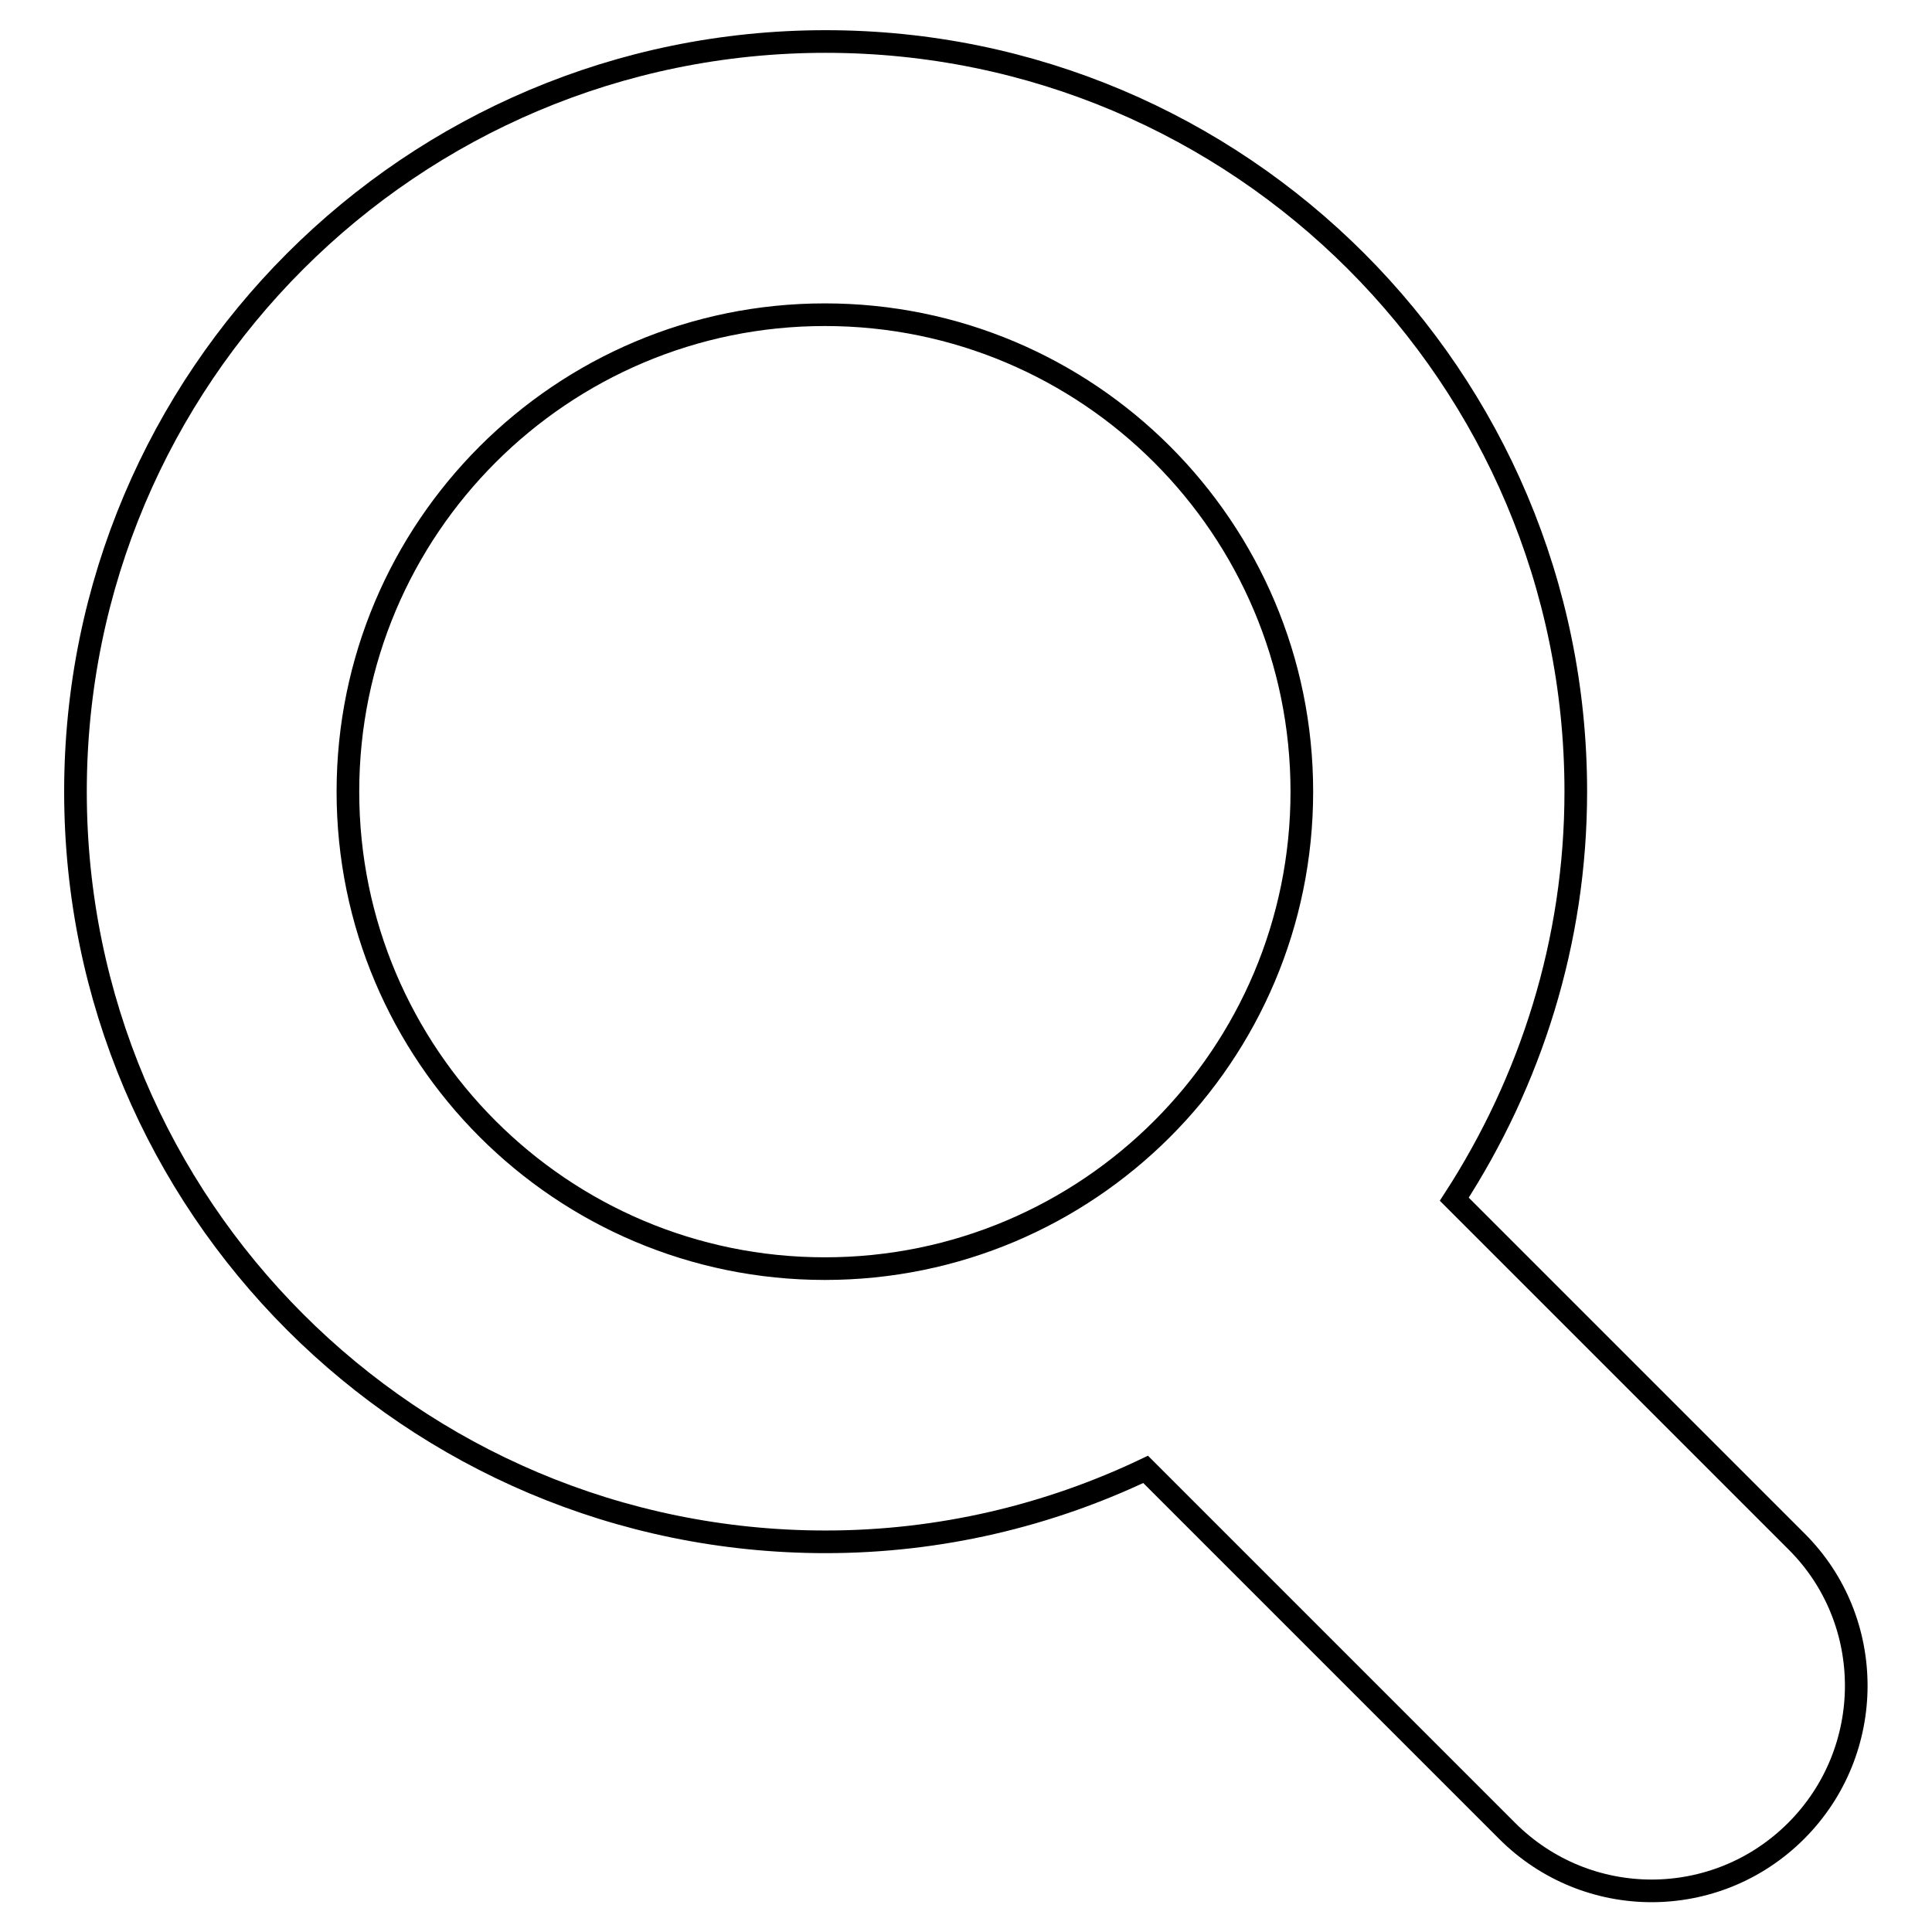
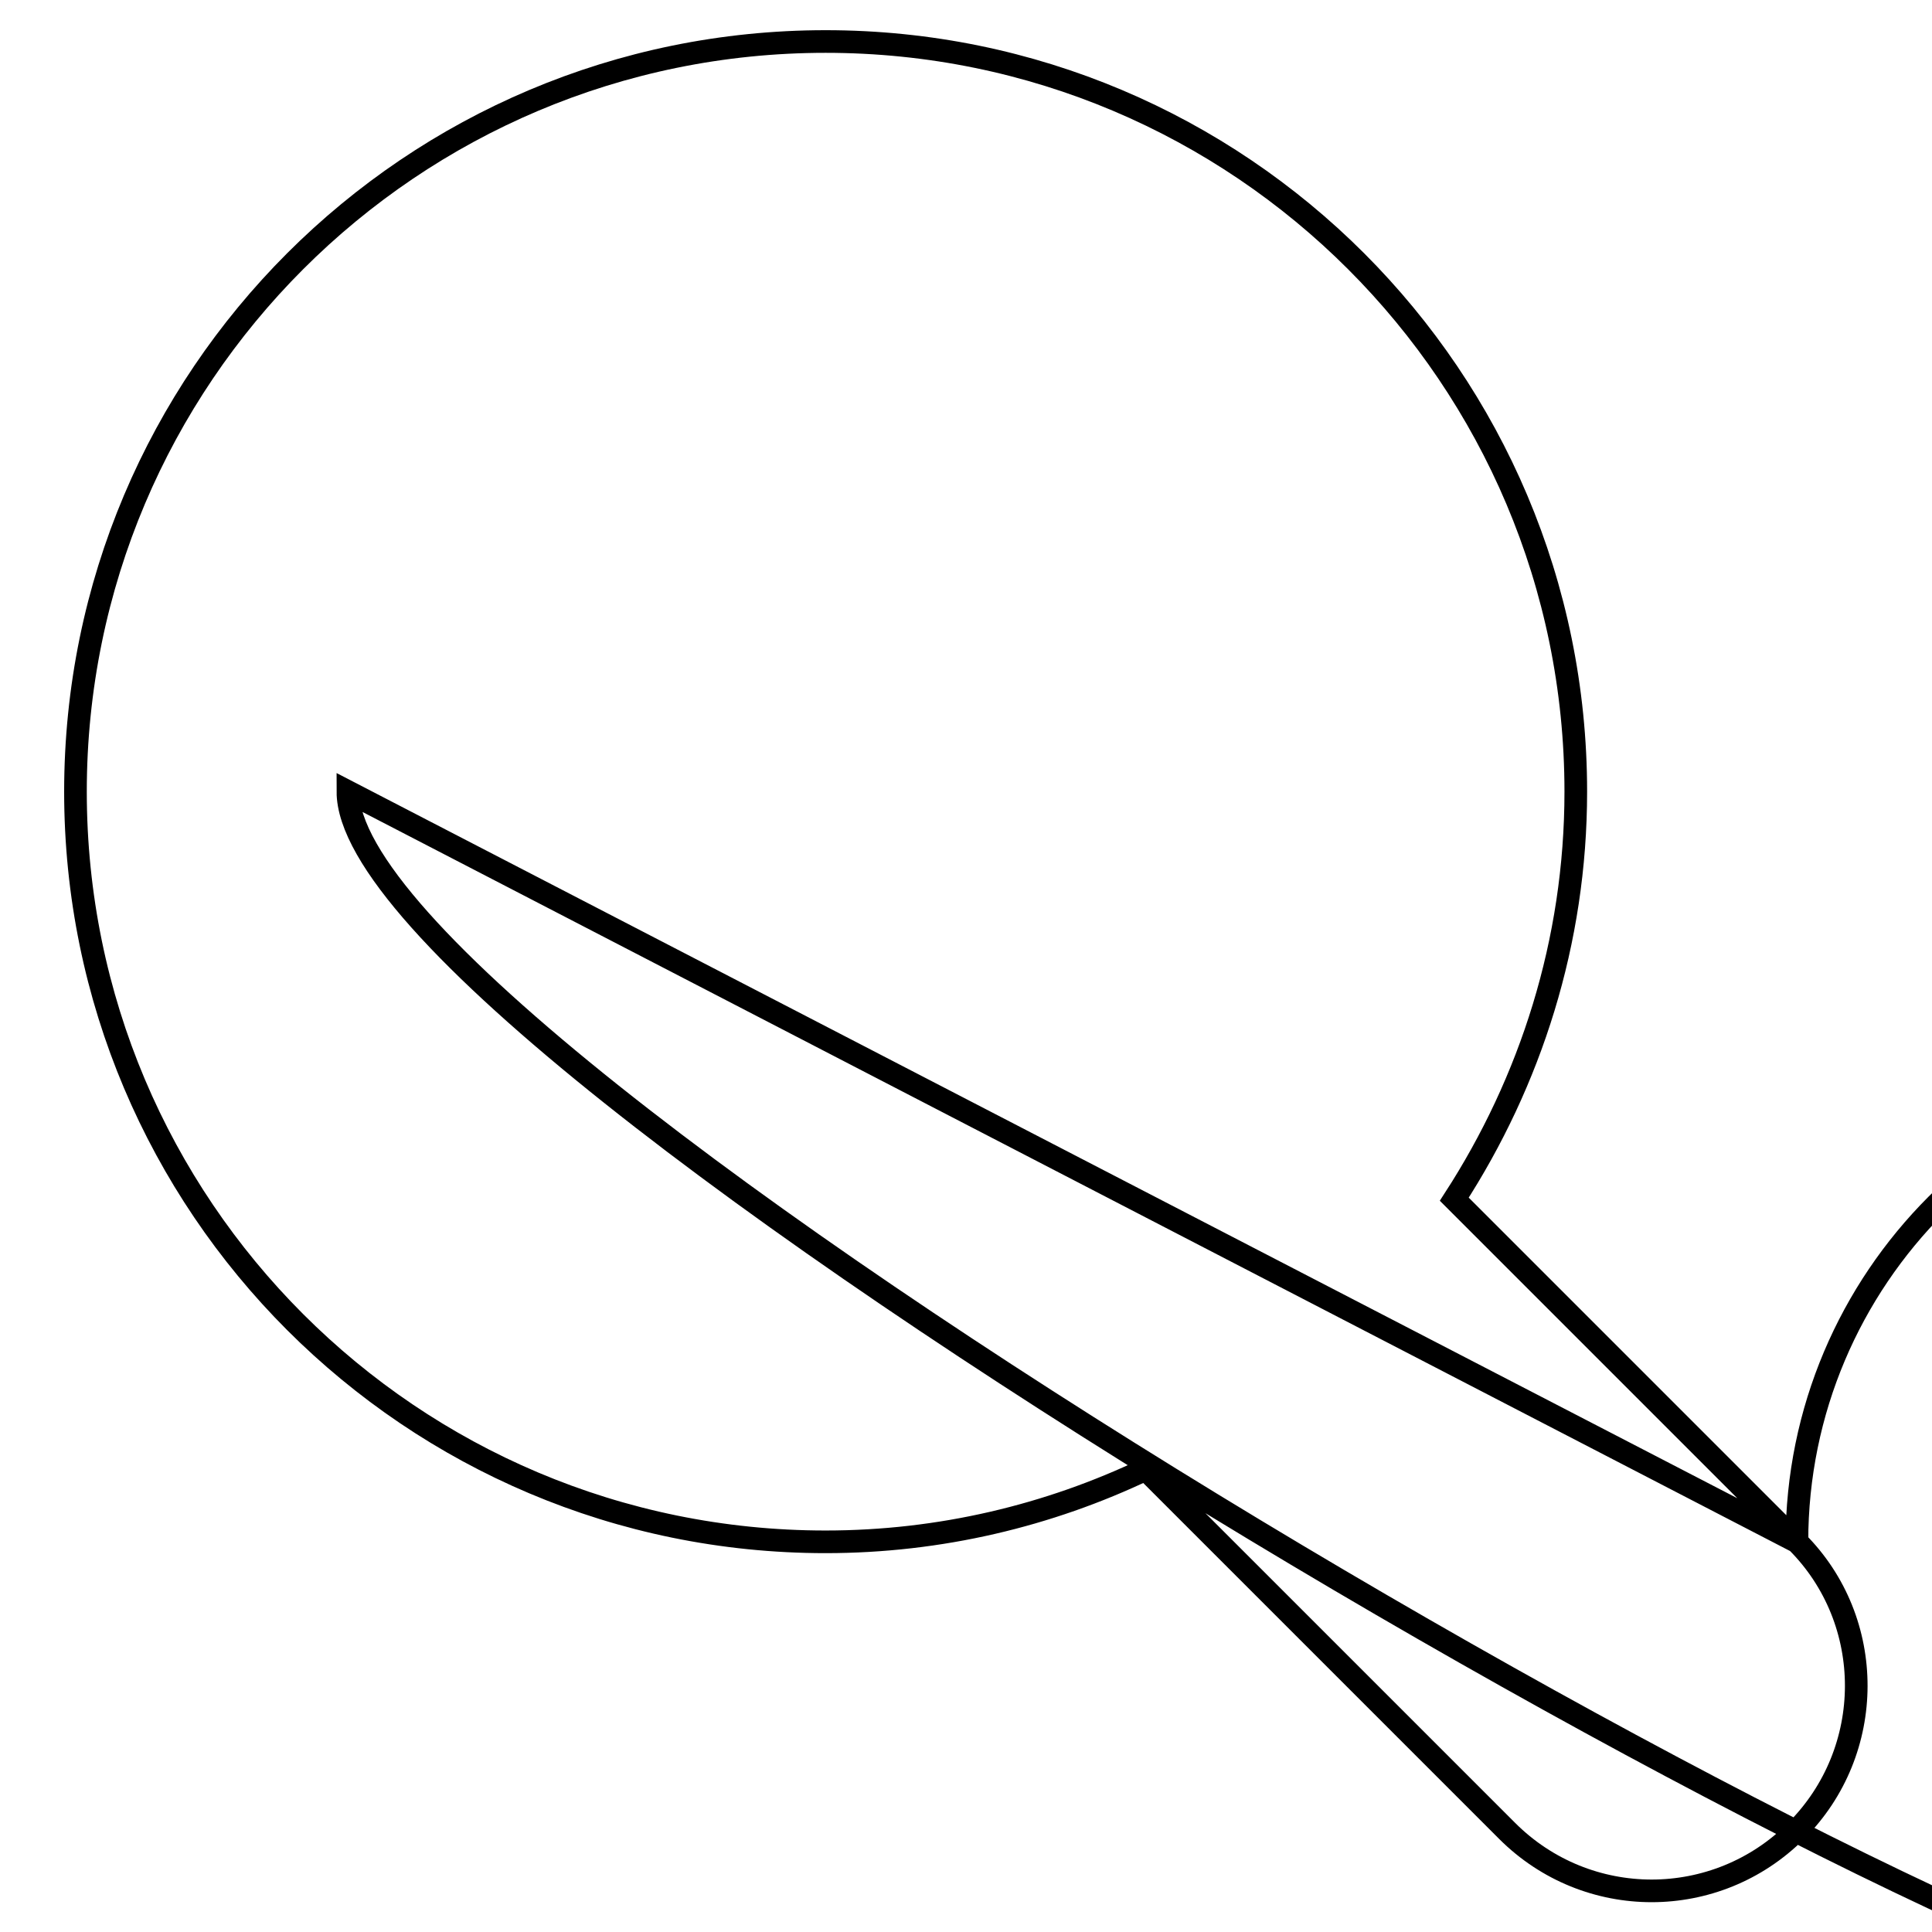
<svg xmlns="http://www.w3.org/2000/svg" version="1.1" x="0px" y="0px" viewBox="0 0 256 256" enable-background="new 0 0 256 256" xml:space="preserve">
  <g>
    <g>
-       <path stroke-width="3" fill-opacity="0" stroke="#000000" d="M238.1,204.3l-45.4-45.4c10.1-15.6,16.1-34.1,16.1-54c0-54.9-44.5-99.4-99.4-99.4C54.5,5.5,10,50,10,104.9c0,54.9,44.5,99.4,99.4,99.4c15.2,0,29.6-3.5,42.4-9.6l47.9,47.9c10.6,10.6,27.7,10.6,38.3,0C248.6,232,248.6,214.8,238.1,204.3z M46.1,104.9c0-34.9,28.3-63.2,63.2-63.2s63.2,28.3,63.2,63.2s-28.3,63.2-63.2,63.2S46.1,139.8,46.1,104.9z" />
+       <path stroke-width="3" fill-opacity="0" stroke="#000000" d="M238.1,204.3l-45.4-45.4c10.1-15.6,16.1-34.1,16.1-54c0-54.9-44.5-99.4-99.4-99.4C54.5,5.5,10,50,10,104.9c0,54.9,44.5,99.4,99.4,99.4c15.2,0,29.6-3.5,42.4-9.6l47.9,47.9c10.6,10.6,27.7,10.6,38.3,0C248.6,232,248.6,214.8,238.1,204.3z c0-34.9,28.3-63.2,63.2-63.2s63.2,28.3,63.2,63.2s-28.3,63.2-63.2,63.2S46.1,139.8,46.1,104.9z" />
    </g>
  </g>
</svg>